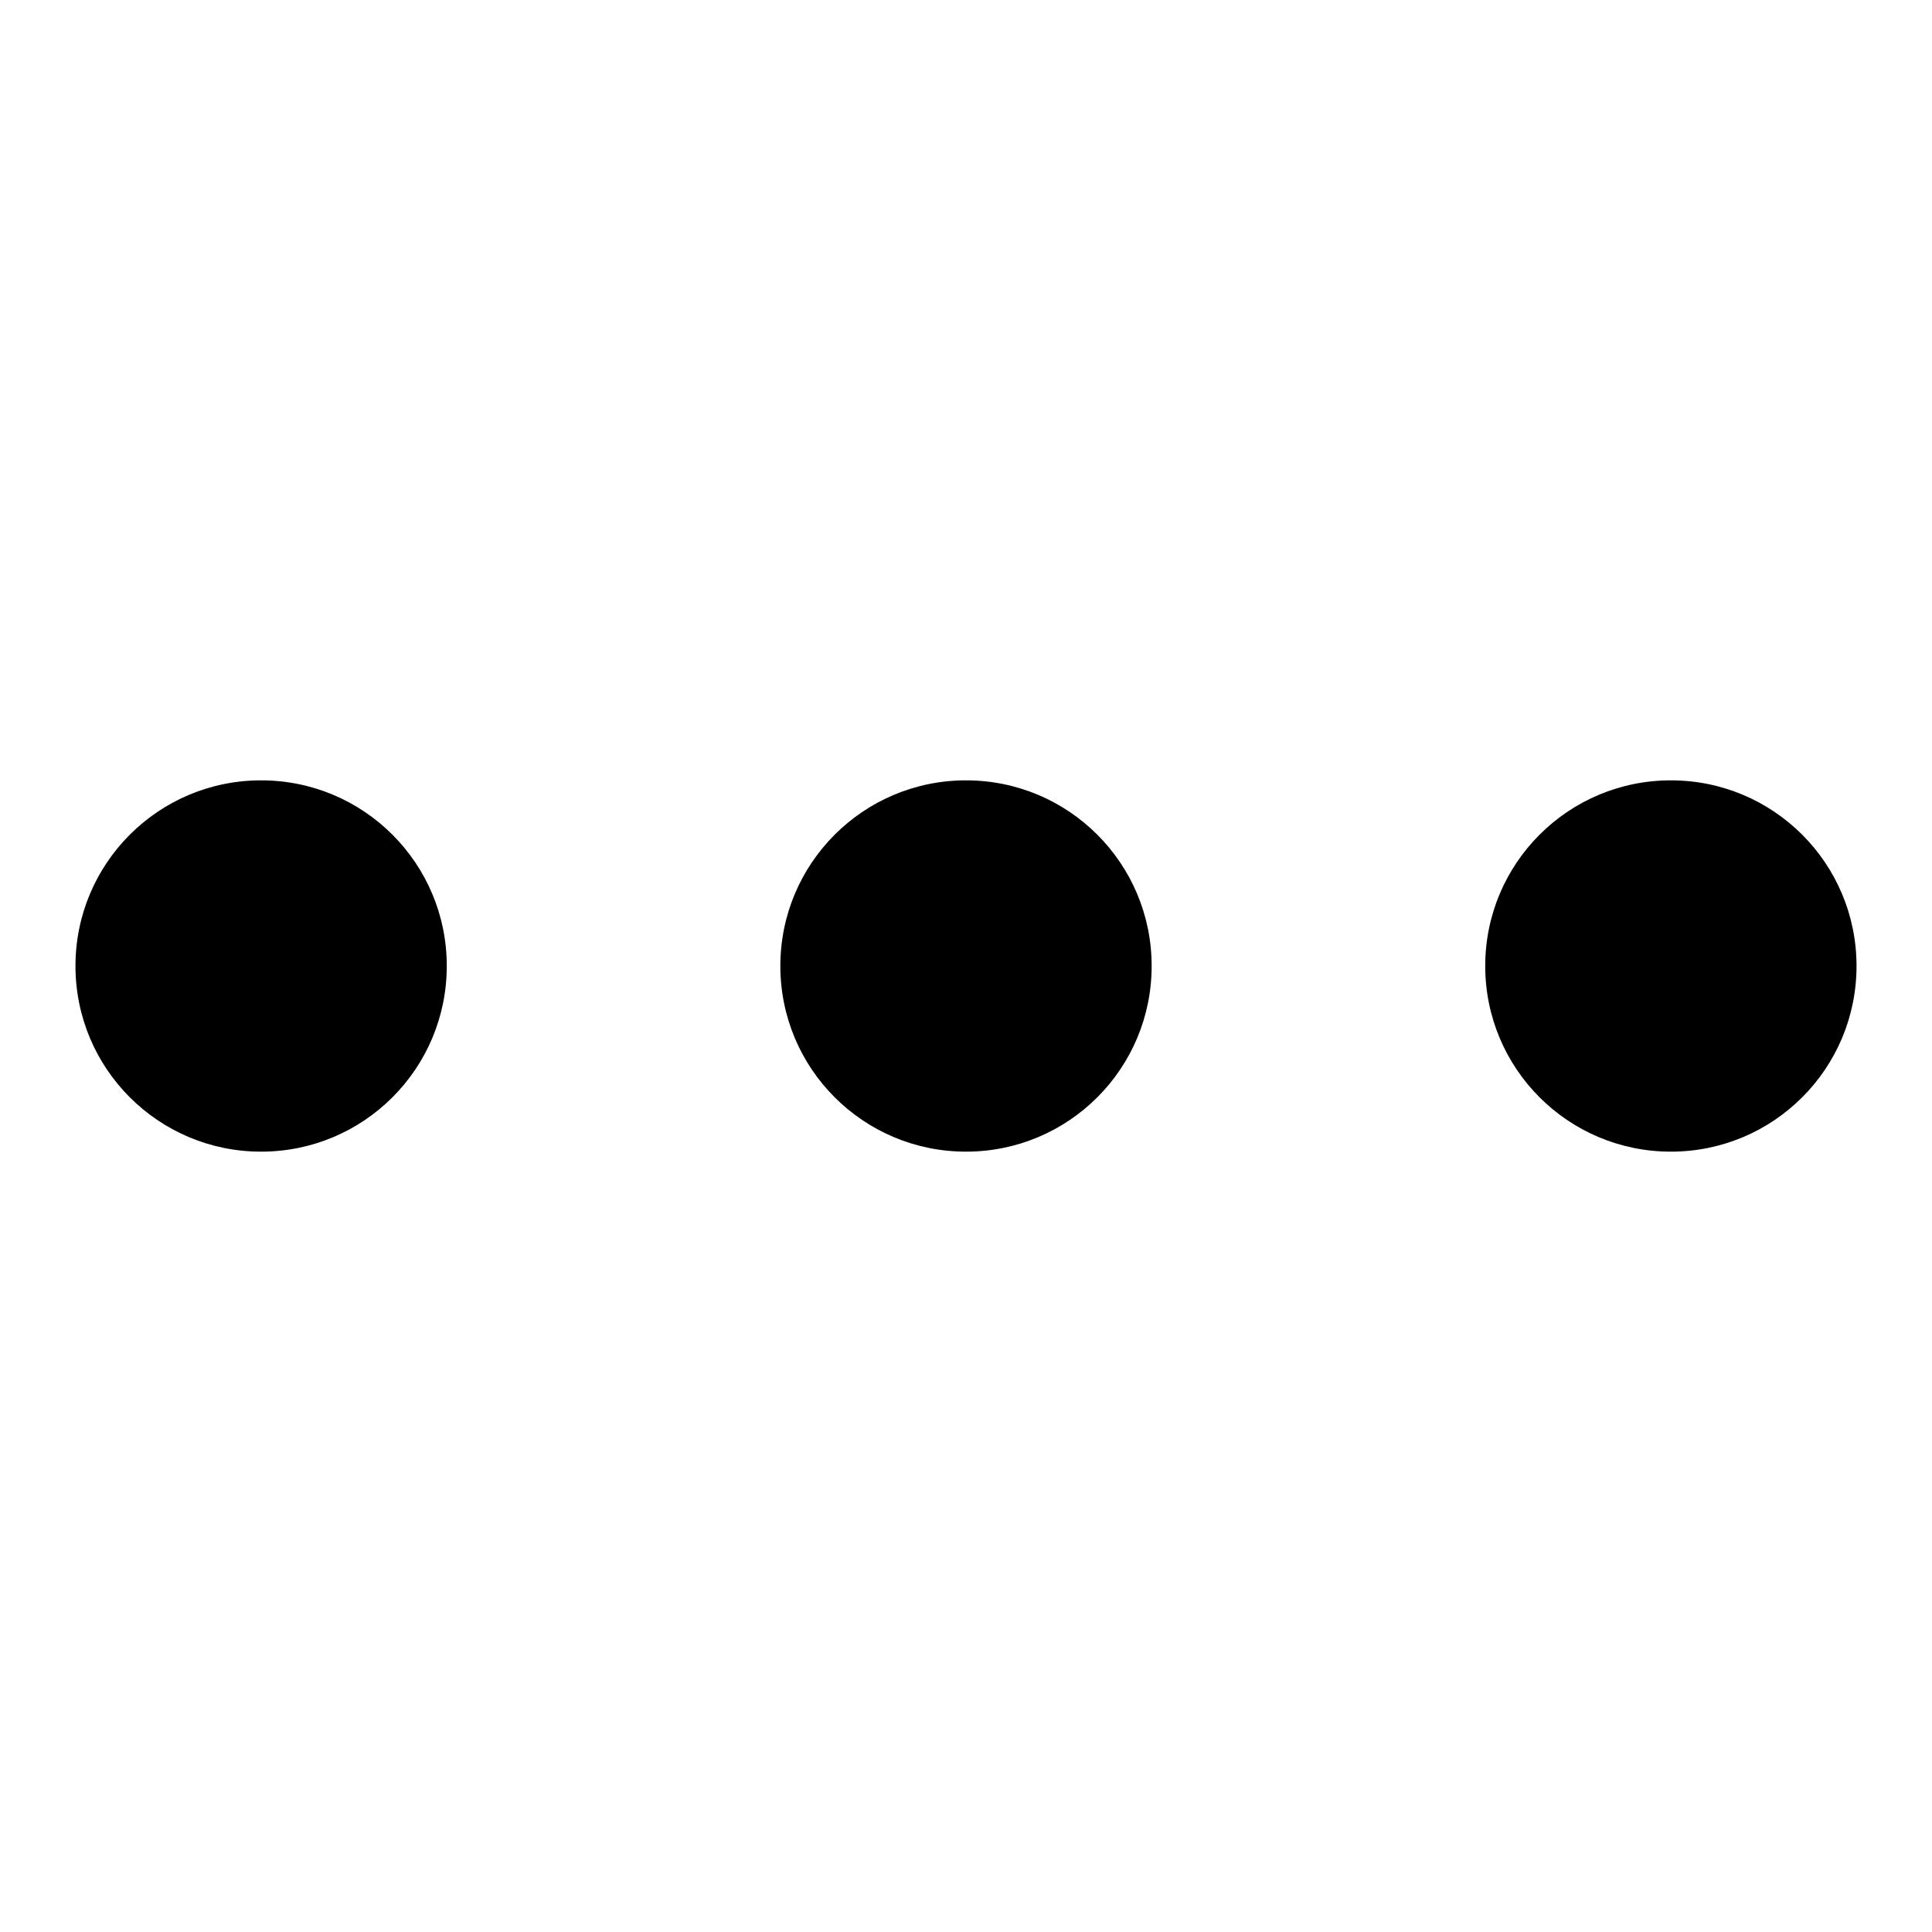
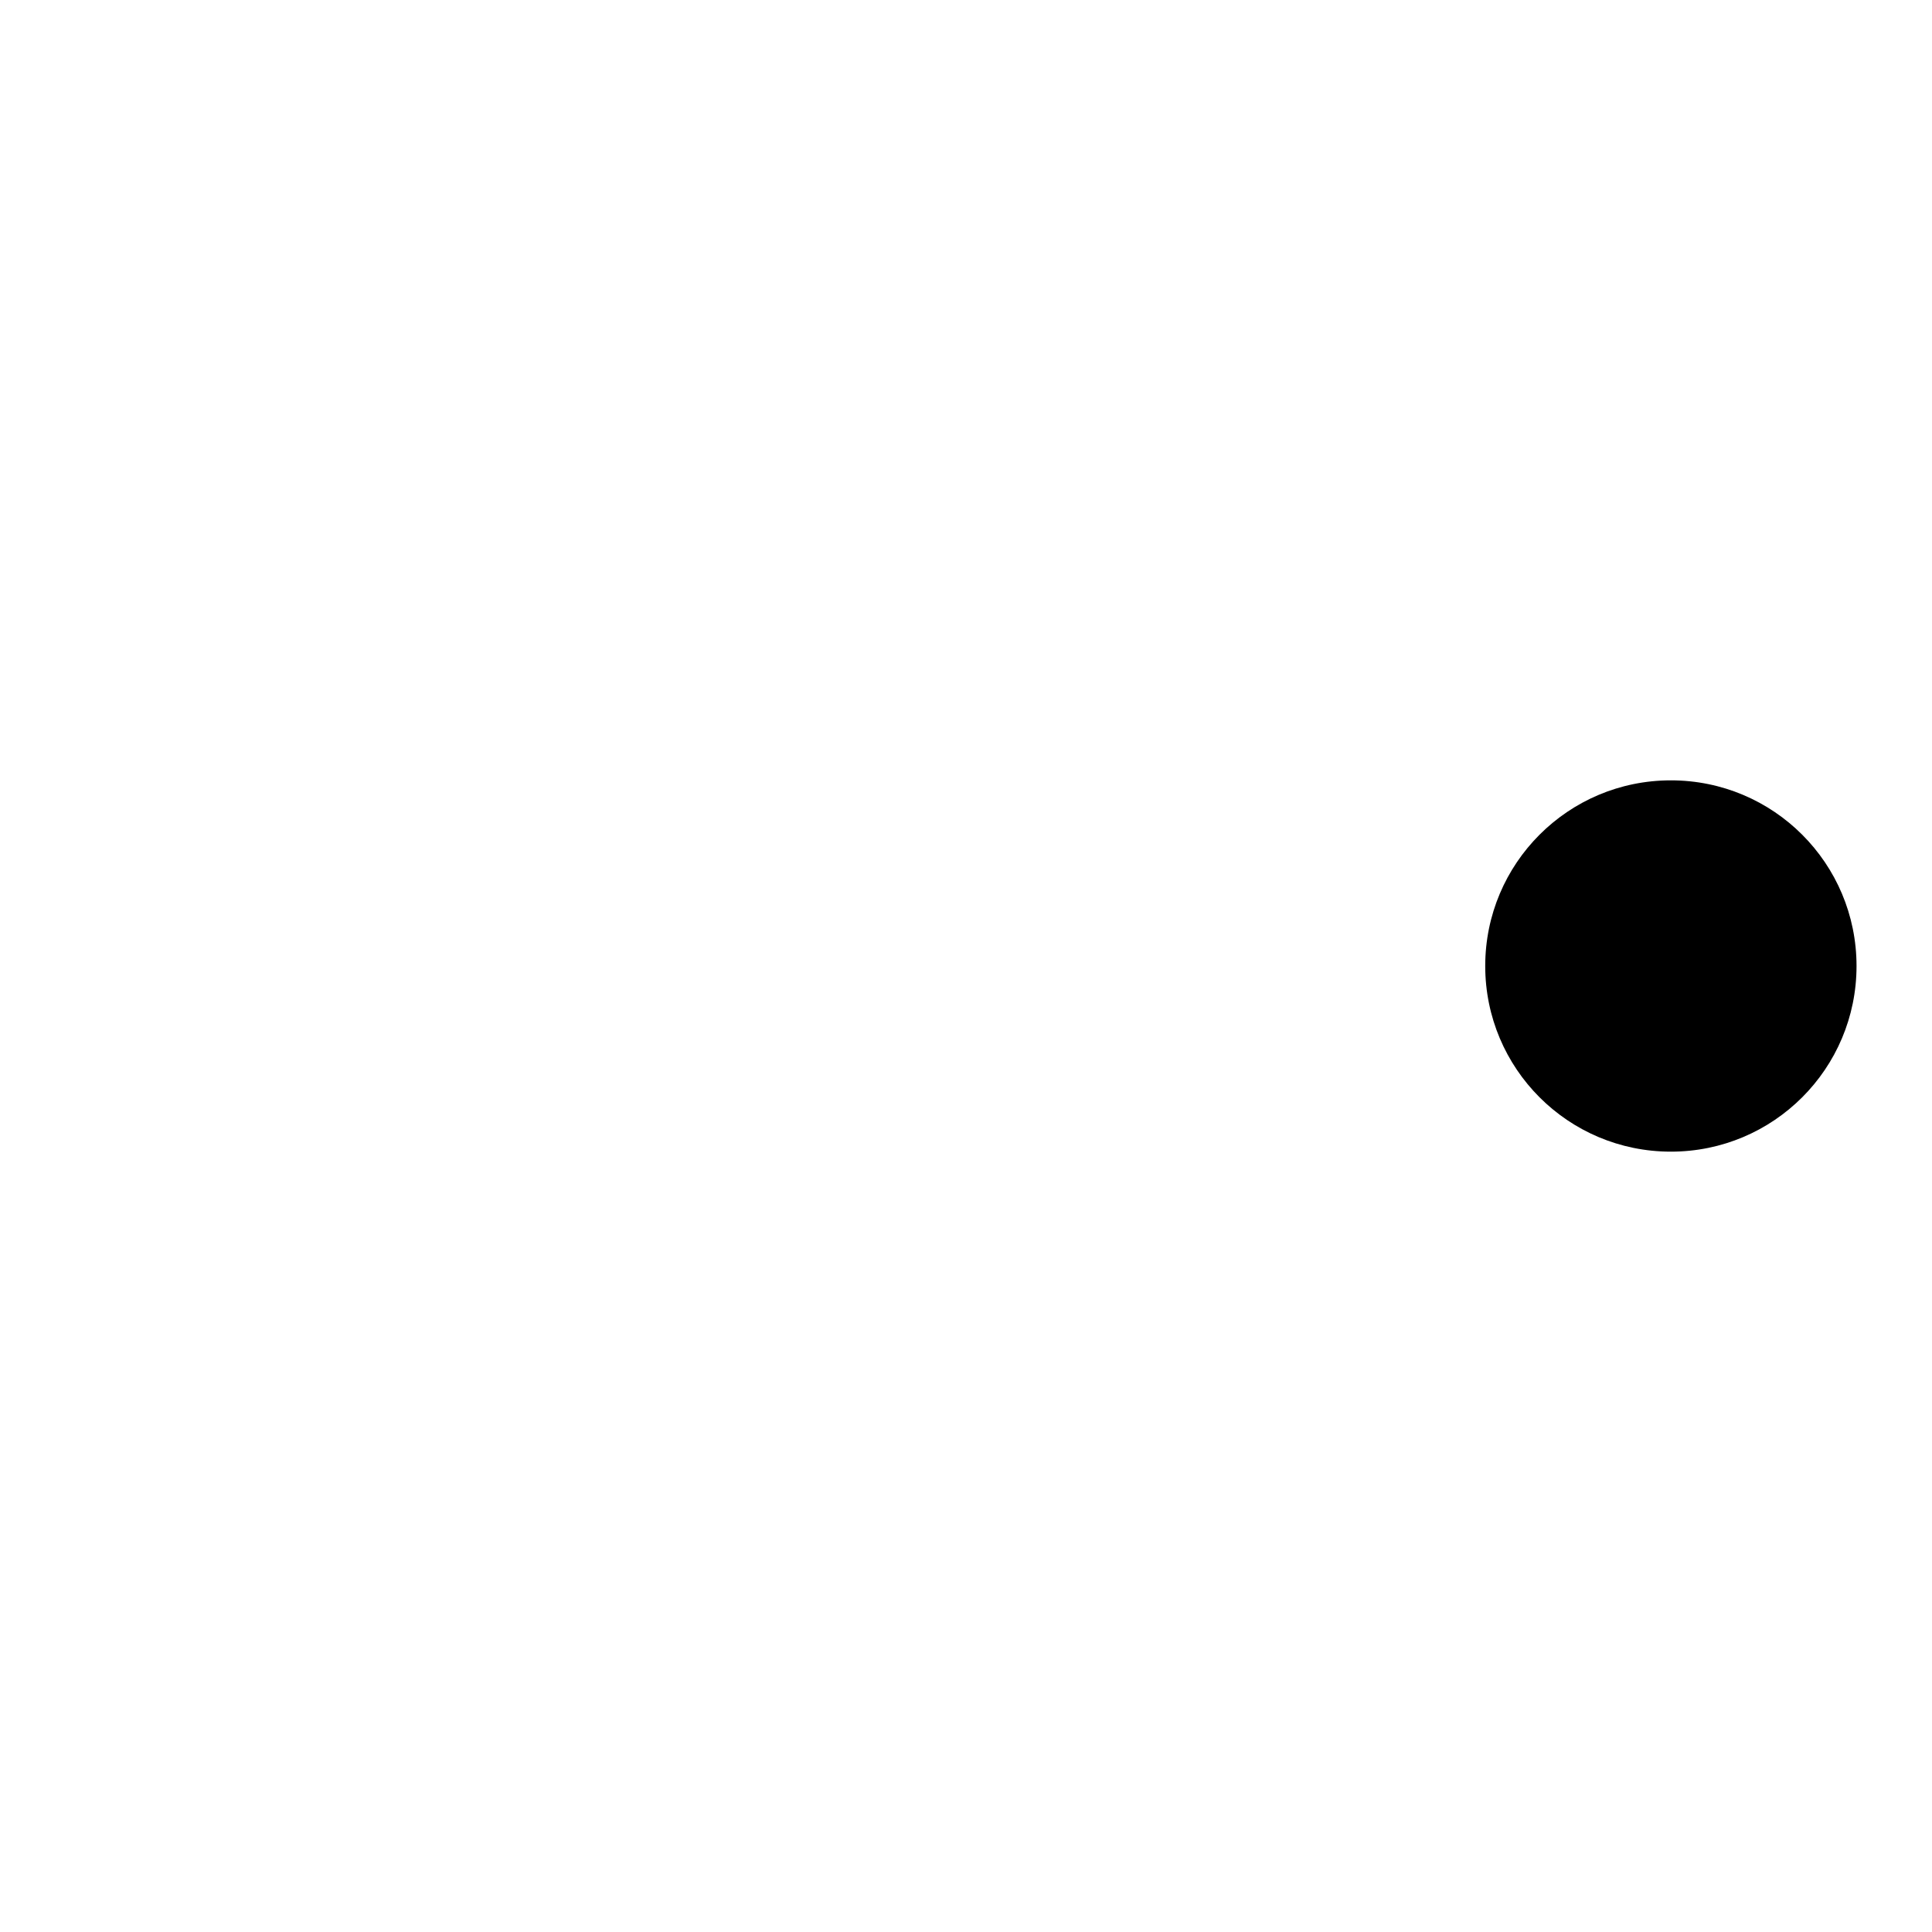
<svg xmlns="http://www.w3.org/2000/svg" version="1.1" x="0px" y="0px" viewBox="0 0 256 256" enable-background="new 0 0 256 256" xml:space="preserve">
  <g>
-     <path fill="#000000" d="M10,128c0,13.6,11,24.6,24.6,24.6c13.6,0,24.6-11,24.6-24.6s-11-24.6-24.6-24.6C21,103.4,10,114.4,10,128 L10,128z" />
-     <path fill="#000000" d="M103.4,128c0,13.6,11,24.6,24.6,24.6s24.6-11,24.6-24.6c0-13.6-11-24.6-24.6-24.6 C114.4,103.4,103.4,114.4,103.4,128C103.4,128,103.4,128,103.4,128z" />
    <path fill="#000000" d="M196.8,128c0,13.6,11,24.6,24.6,24.6s24.6-11,24.6-24.6c0,0,0,0,0,0c0-13.6-11-24.6-24.6-24.6 C207.8,103.4,196.8,114.4,196.8,128C196.8,128,196.8,128,196.8,128z" />
  </g>
</svg>